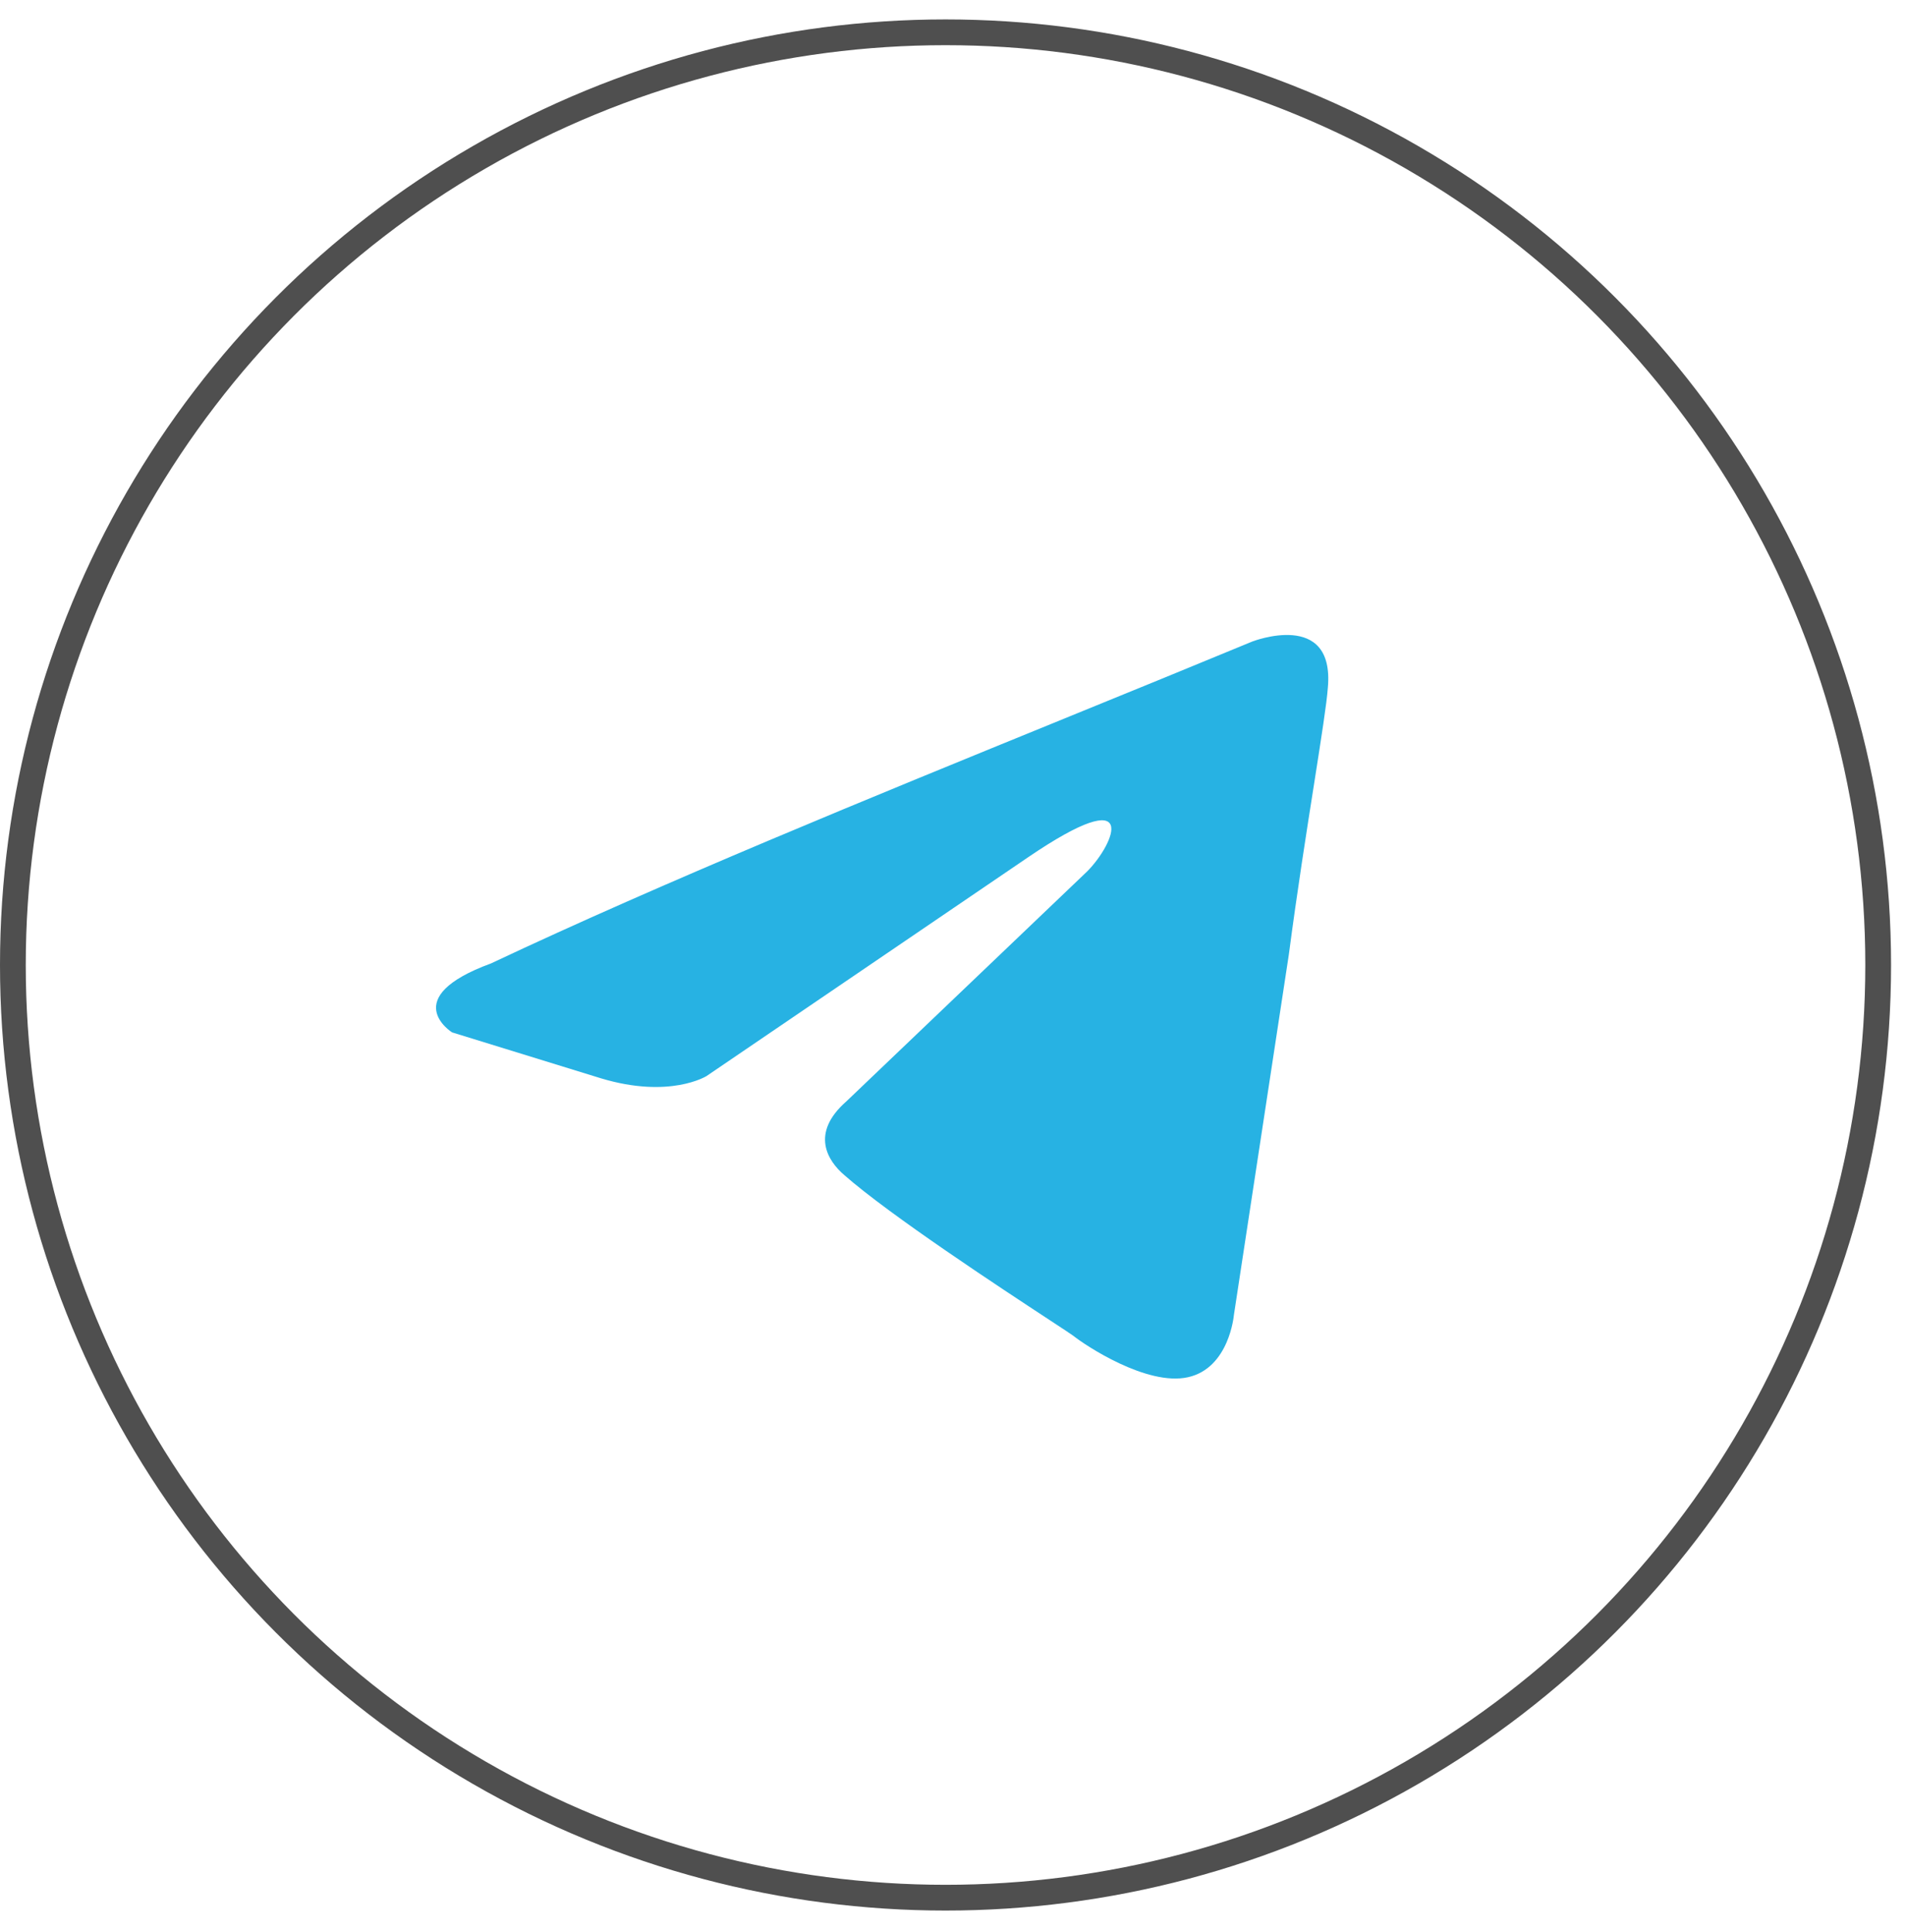
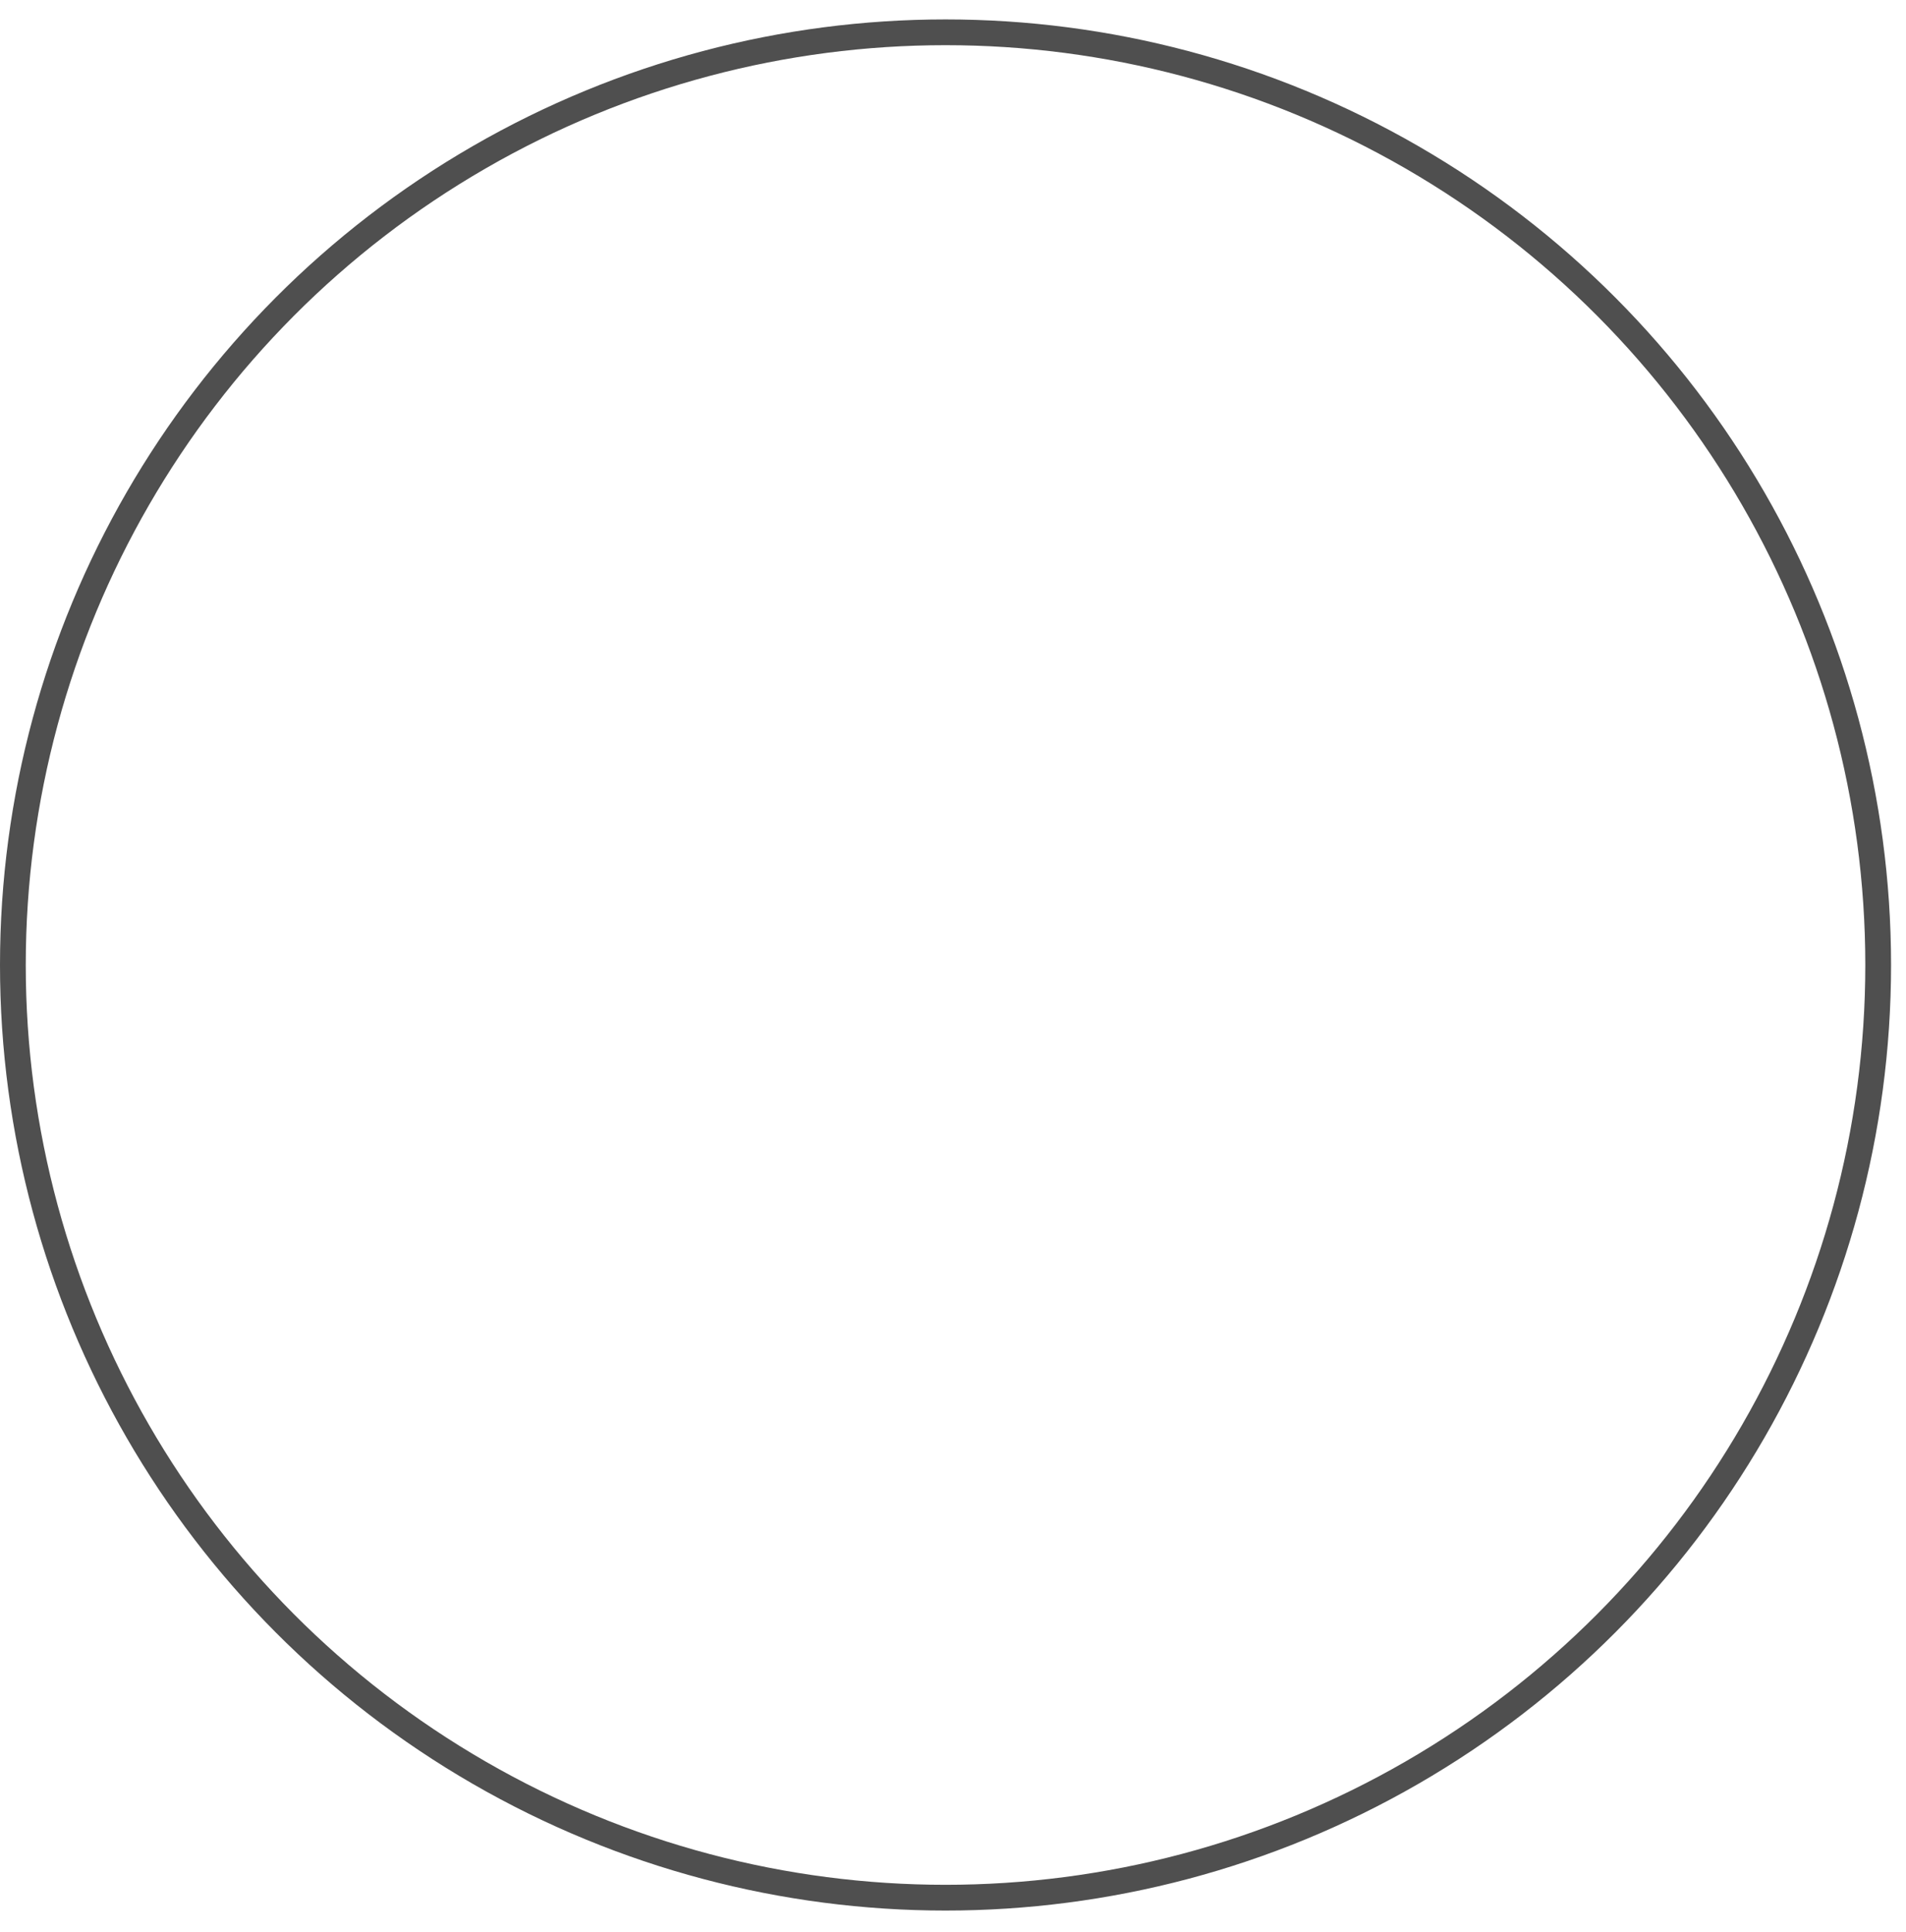
<svg xmlns="http://www.w3.org/2000/svg" width="74" height="75" viewBox="0 0 74 75" fill="none">
-   <path fill-rule="evenodd" clip-rule="evenodd" d="M36.328 4.561C17.197 4.561 1.688 20.07 1.688 39.201C1.688 20.07 17.197 4.561 36.328 4.561ZM48.617 24.907C48.617 24.907 51.822 23.657 51.554 26.692C51.511 27.297 51.302 28.63 51.027 30.381L51.023 30.407L51.021 30.42C50.727 32.285 50.36 34.618 50.041 37.045L47.905 51.058C47.905 51.058 47.727 53.111 46.124 53.468C44.522 53.825 42.119 52.219 41.674 51.862C41.6 51.806 41.272 51.591 40.779 51.267C38.883 50.023 34.539 47.172 32.772 45.614C32.149 45.079 31.437 44.008 32.861 42.758L42.207 33.833C43.276 32.762 44.344 30.263 39.893 33.297L27.431 41.776C27.431 41.776 26.007 42.669 23.337 41.865L17.551 40.08C17.551 40.08 15.414 38.741 19.064 37.403C25.795 34.23 33.696 31.008 41.344 27.888L41.512 27.819C43.922 26.837 46.304 25.865 48.617 24.907Z" fill="url(#paint0_linear_640_172)" />
  <circle cx="36.71" cy="37.464" r="36.21" stroke="#4F4F4F" />
  <defs>
    <linearGradient id="paint0_linear_640_172" x1="26.629" y1="4.561" x2="26.629" y2="53.52" gradientUnits="userSpaceOnUse">
      <stop stop-color="#27B2E3" />
      <stop offset="1" stop-color="#27B2E3" />
    </linearGradient>
  </defs>
</svg>